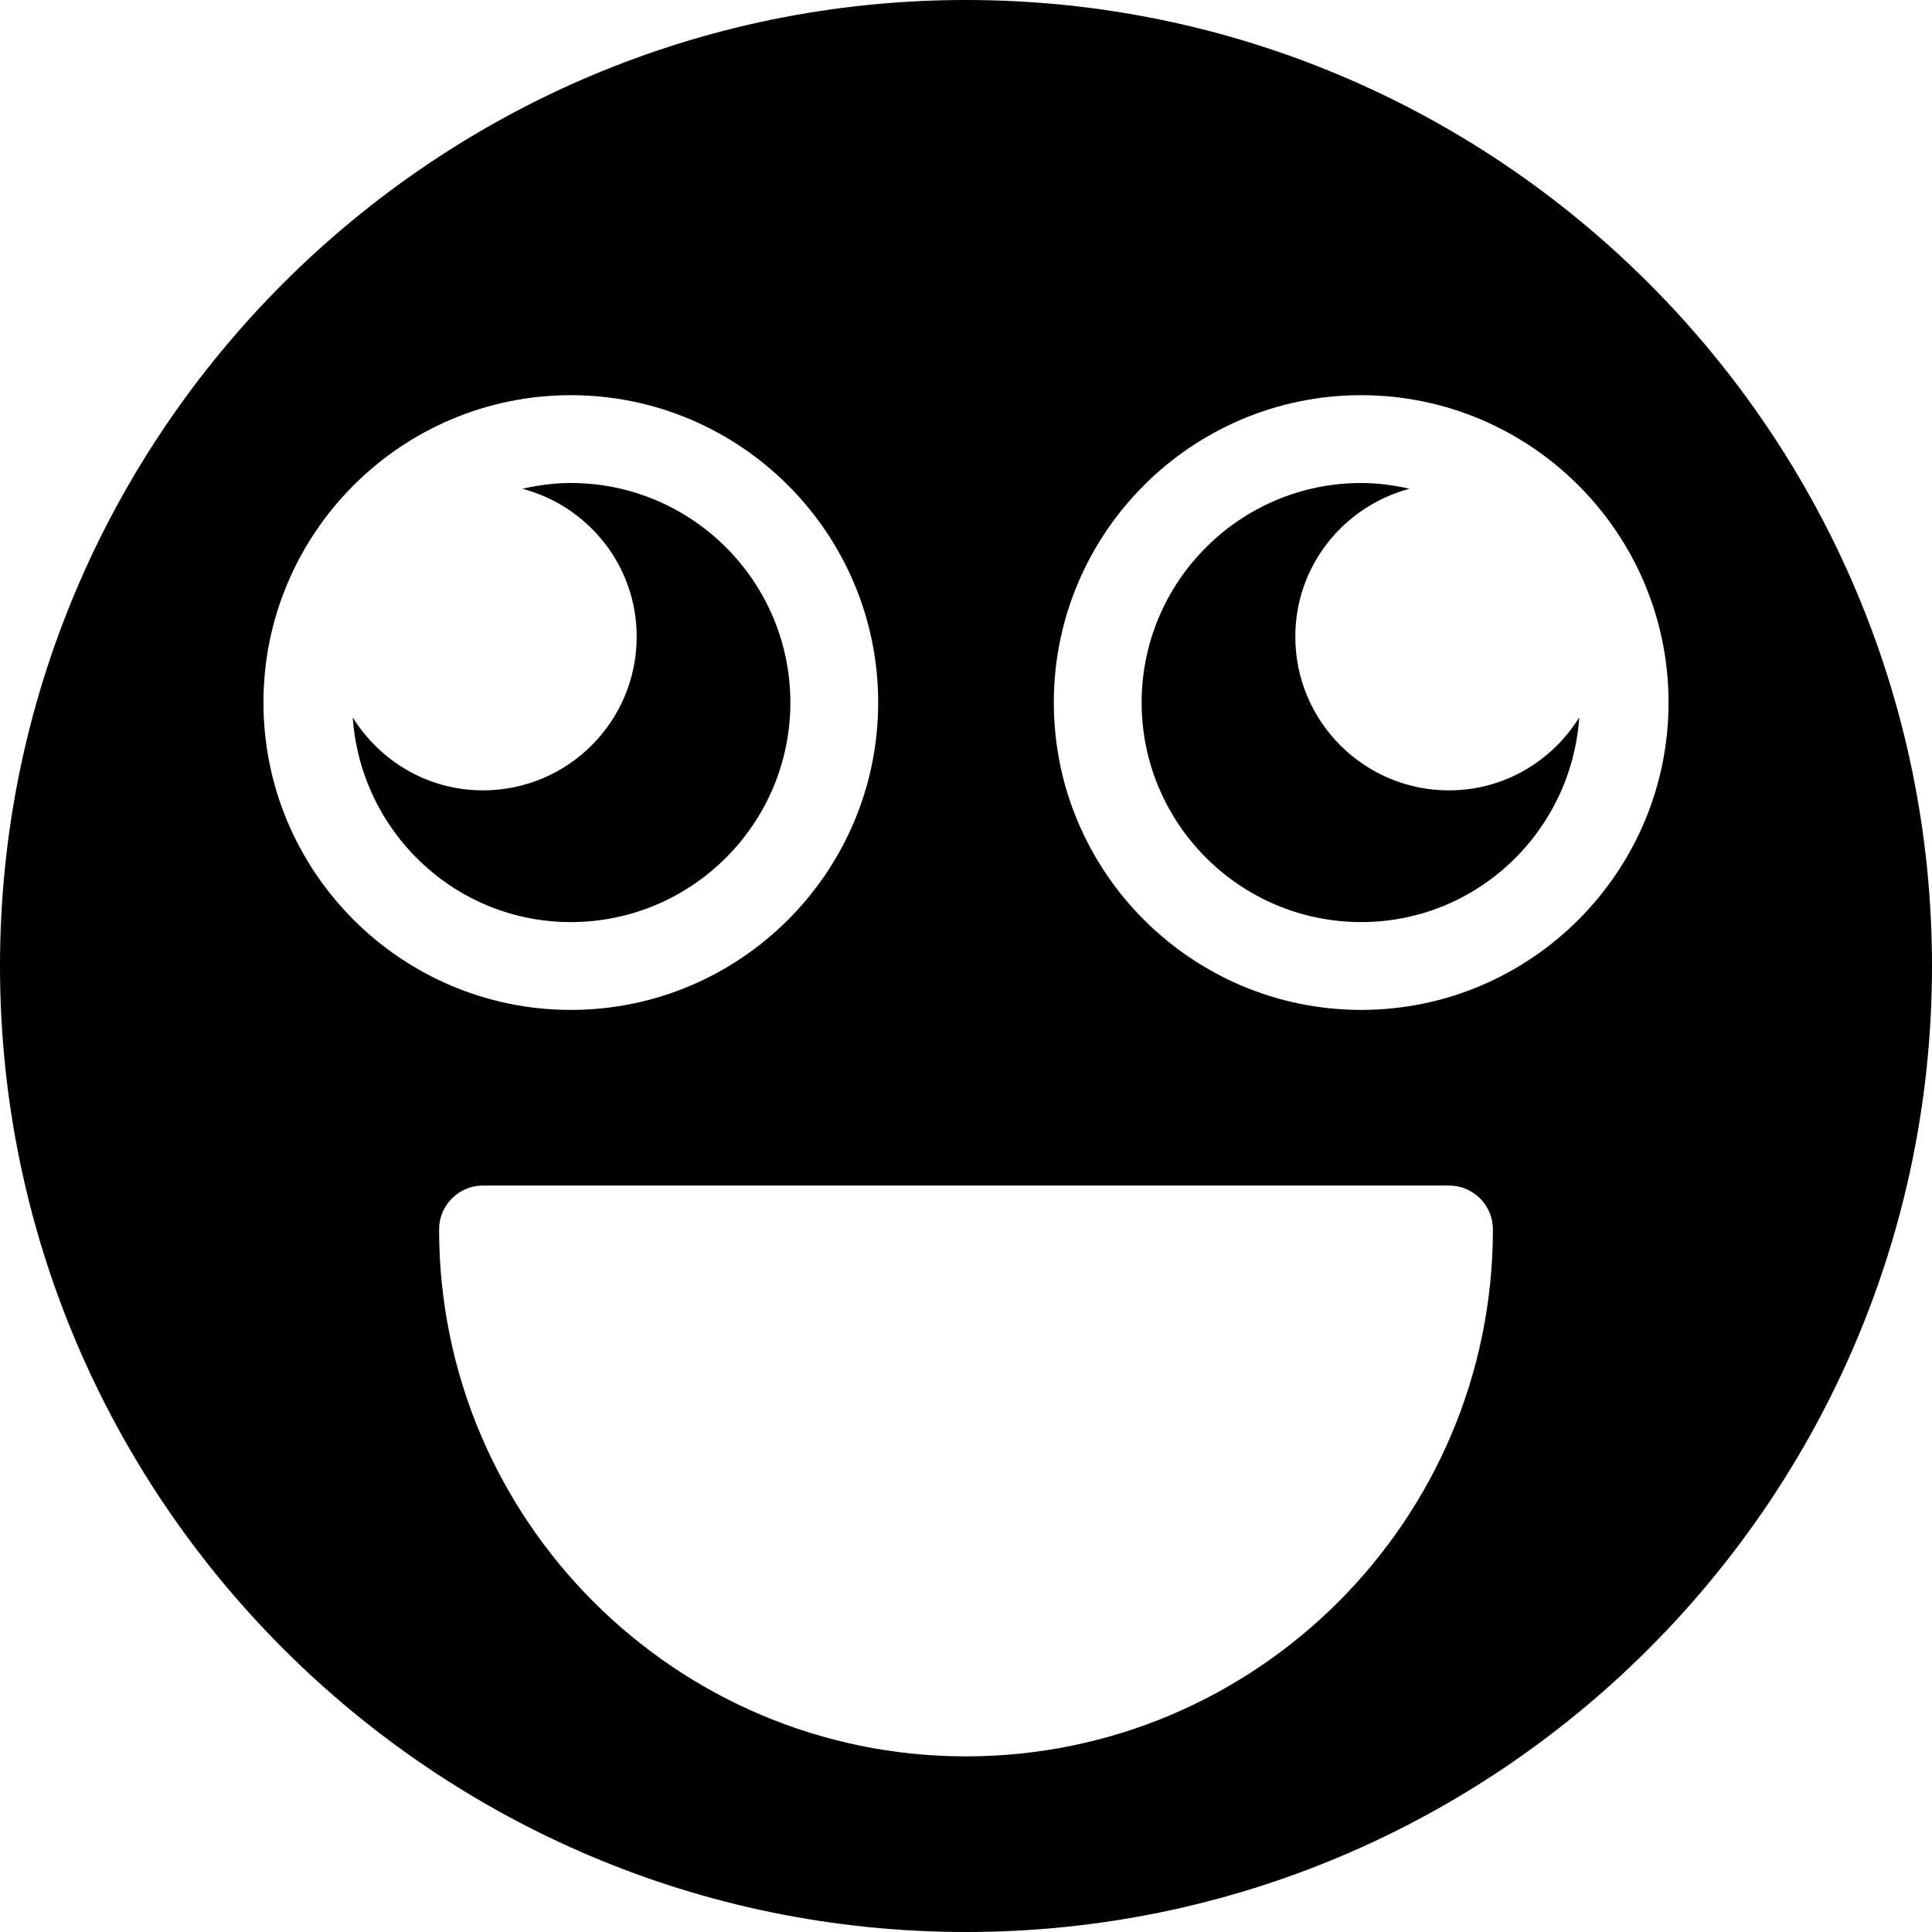
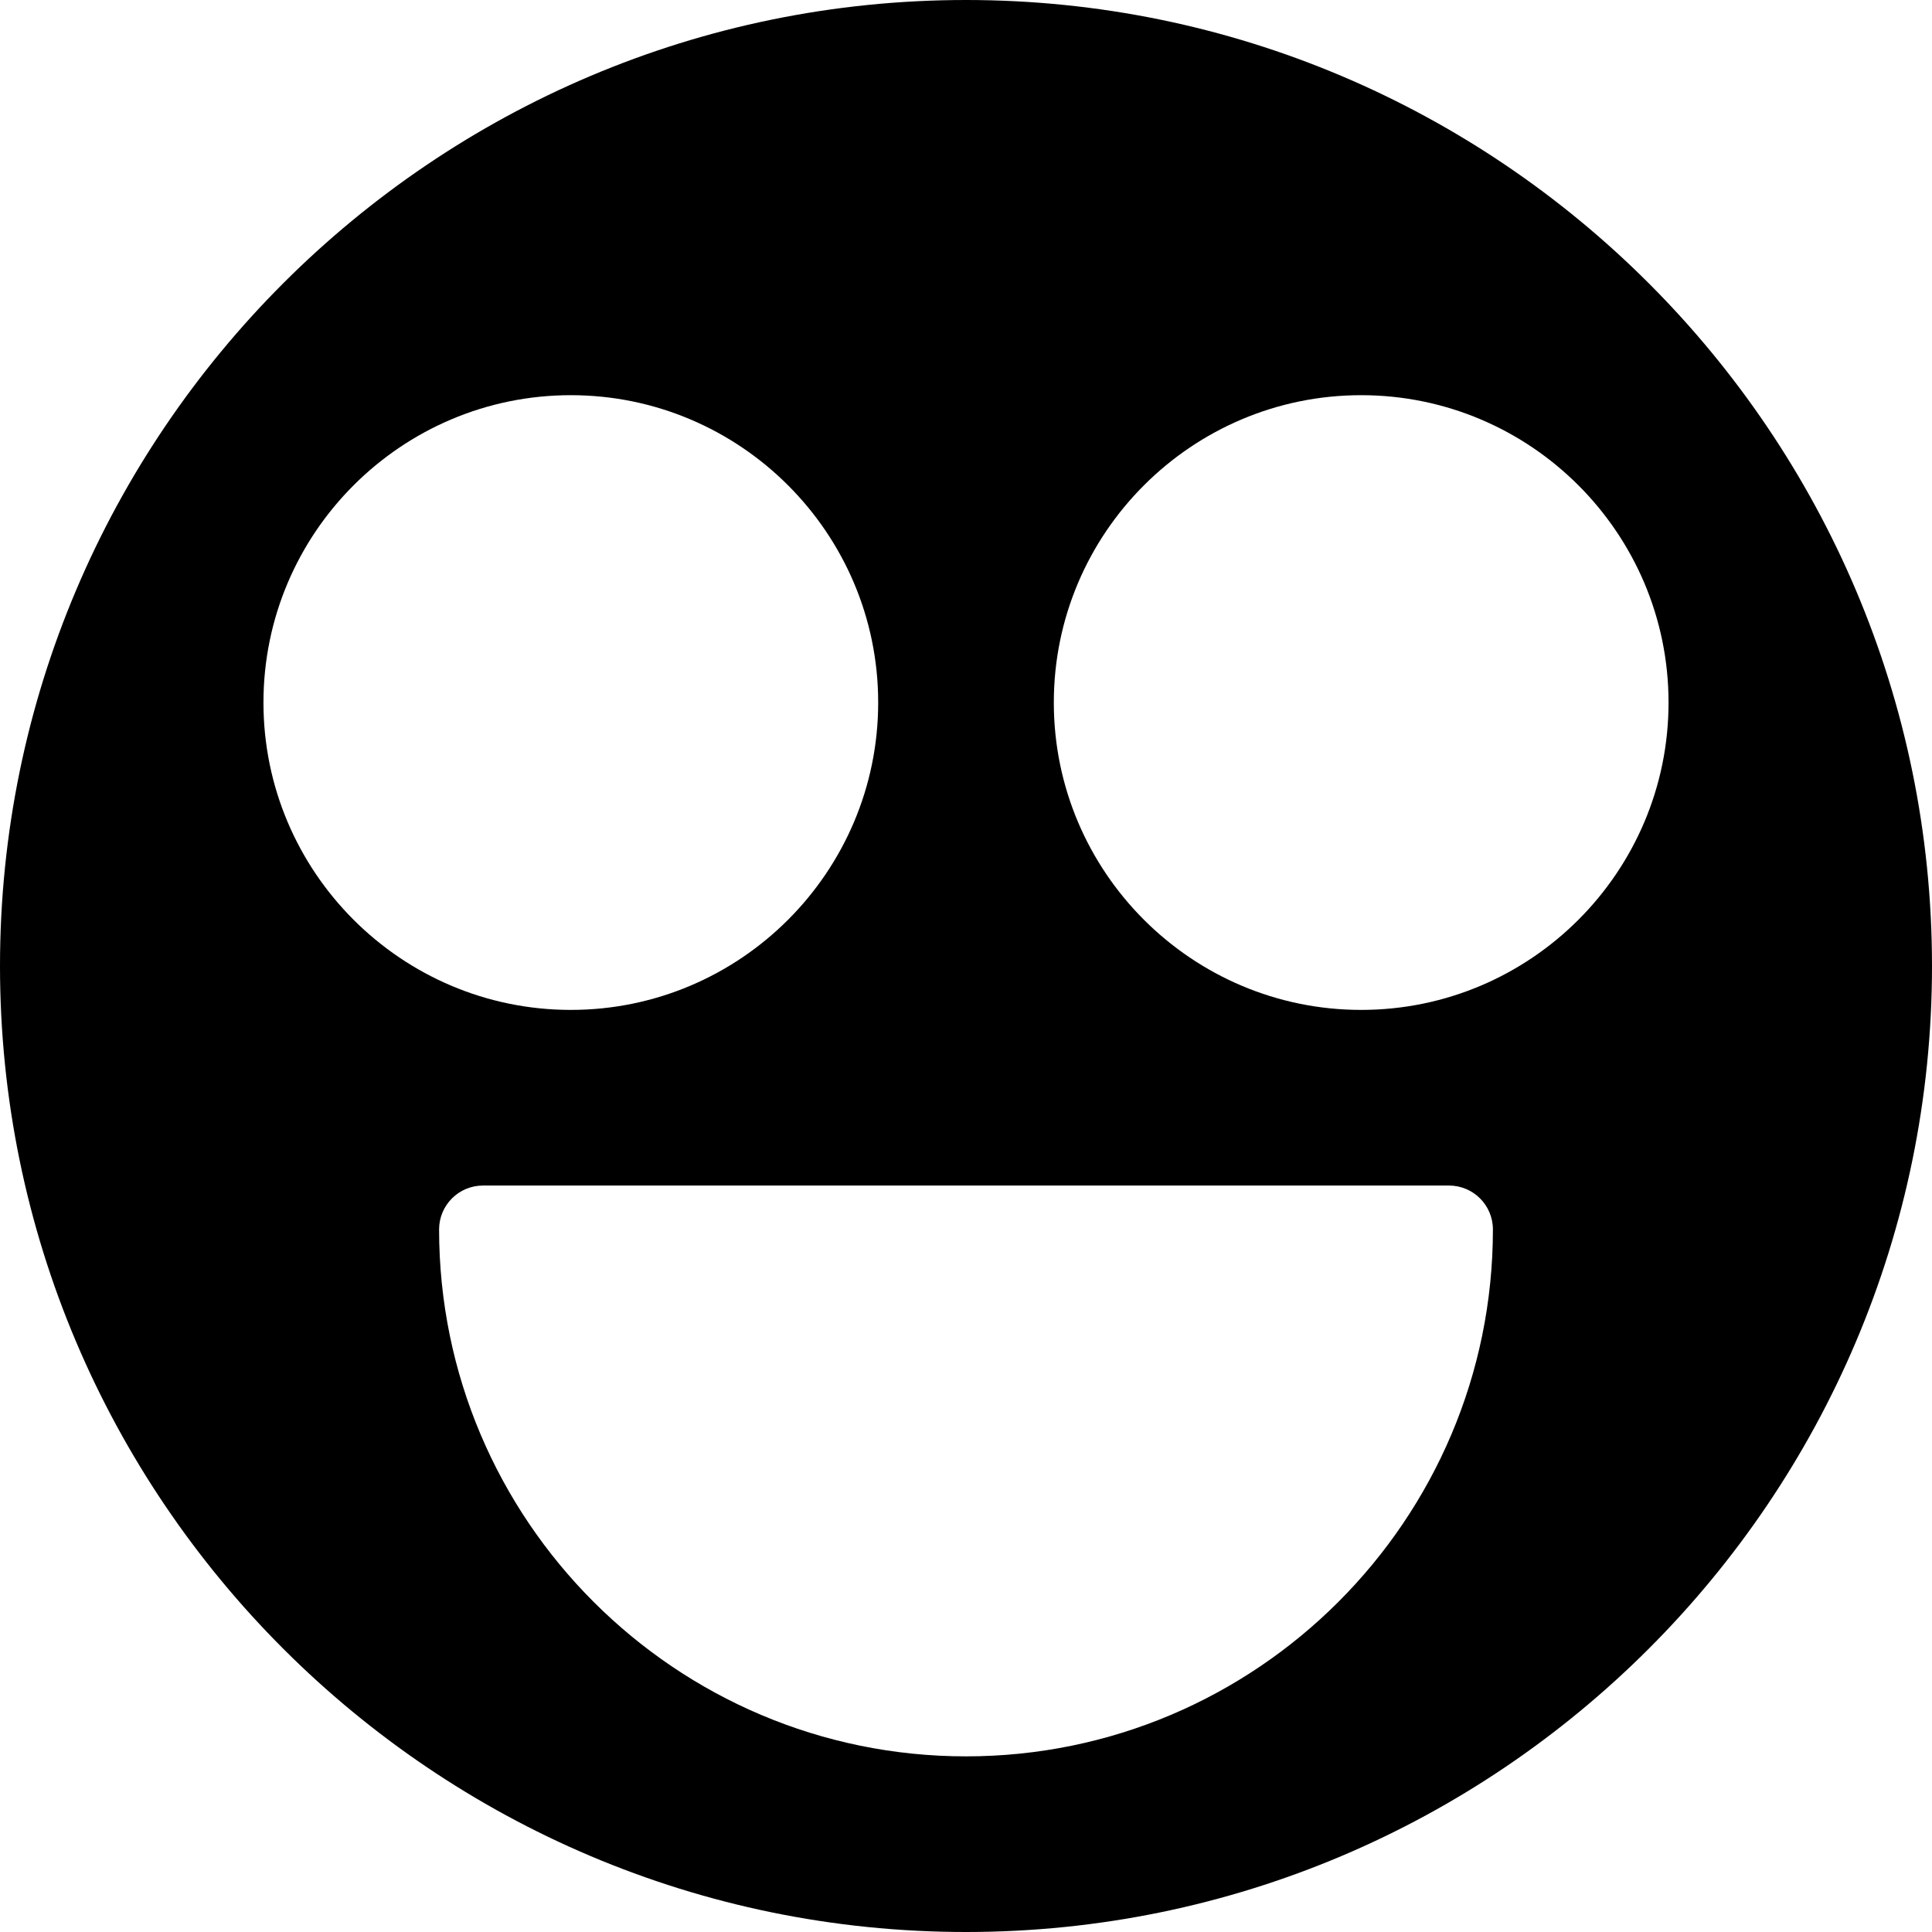
<svg xmlns="http://www.w3.org/2000/svg" version="1.1" id="Capa_1" x="0px" y="0px" viewBox="0 0 44 44" style="enable-background:new 0 0 44 44;" xml:space="preserve">
  <g>
-     <path d="M18,16c0-2.757-2.243-5-5-5c-0.379,0-0.746,0.051-1.101,0.131C13.394,11.53,14.5,12.88,14.5,14.5   c0,1.933-1.567,3.5-3.5,3.5c-1.256,0-2.348-0.667-2.966-1.66C8.213,18.936,10.36,21,13,21C15.757,21,18,18.757,18,16z" />
-     <path d="M22,0C9.869,0,0,9.869,0,22s9.869,22,22,22s22-9.869,22-22S34.131,0,22,0z M6,16c0-3.86,3.141-7,7-7s7,3.14,7,7   s-3.141,7-7,7S6,19.86,6,16z M22,40c-6.617,0-12-5.383-12-12c0-0.552,0.447-1,1-1h22c0.553,0,1,0.448,1,1   C34,34.617,28.617,40,22,40z M31,23c-3.859,0-7-3.14-7-7s3.141-7,7-7s7,3.14,7,7S34.859,23,31,23z" />
-     <path d="M33,18c-1.933,0-3.5-1.567-3.5-3.5c0-1.62,1.106-2.97,2.601-3.369C31.746,11.051,31.379,11,31,11c-2.757,0-5,2.243-5,5   s2.243,5,5,5c2.64,0,4.787-2.064,4.966-4.66C35.348,17.333,34.256,18,33,18z" />
+     <path d="M22,0C9.869,0,0,9.869,0,22s9.869,22,22,22s22-9.869,22-22S34.131,0,22,0z M6,16c0-3.86,3.141-7,7-7s7,3.14,7,7   s-3.141,7-7,7S6,19.86,6,16M22,40c-6.617,0-12-5.383-12-12c0-0.552,0.447-1,1-1h22c0.553,0,1,0.448,1,1   C34,34.617,28.617,40,22,40z M31,23c-3.859,0-7-3.14-7-7s3.141-7,7-7s7,3.14,7,7S34.859,23,31,23z" />
  </g>
  <g>
</g>
  <g>
</g>
  <g>
</g>
  <g>
</g>
  <g>
</g>
  <g>
</g>
  <g>
</g>
  <g>
</g>
  <g>
</g>
  <g>
</g>
  <g>
</g>
  <g>
</g>
  <g>
</g>
  <g>
</g>
  <g>
</g>
</svg>